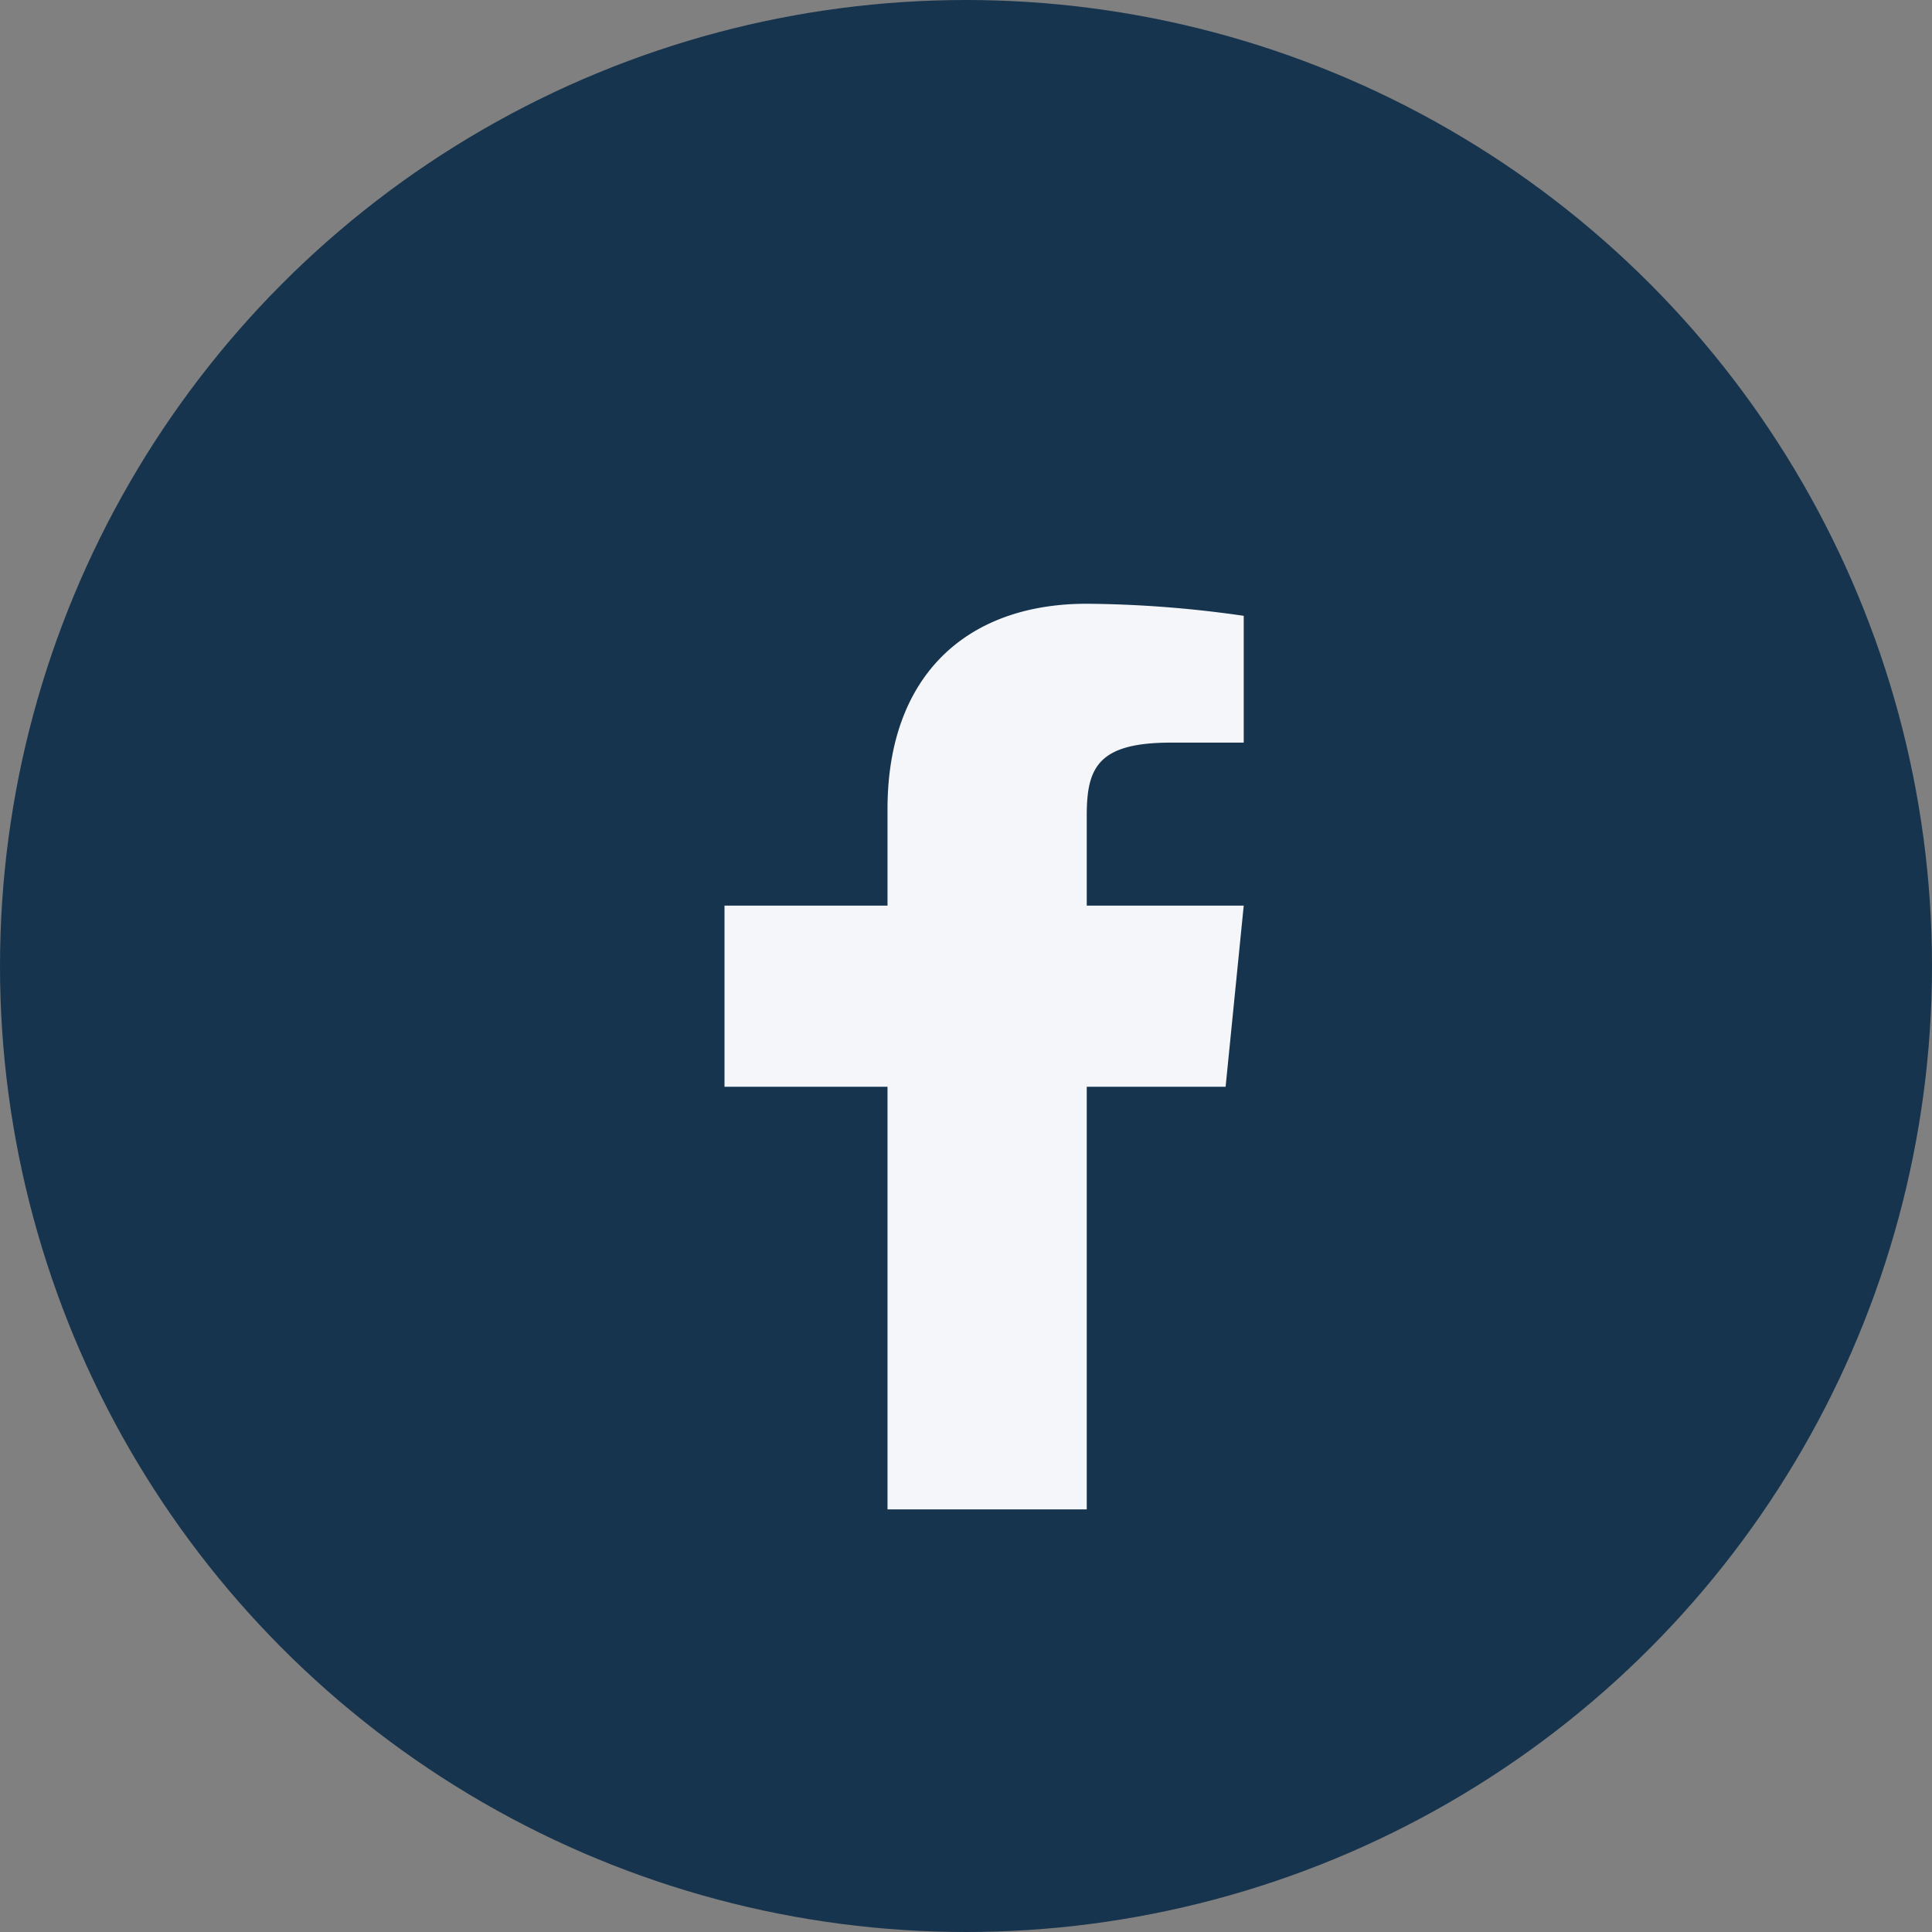
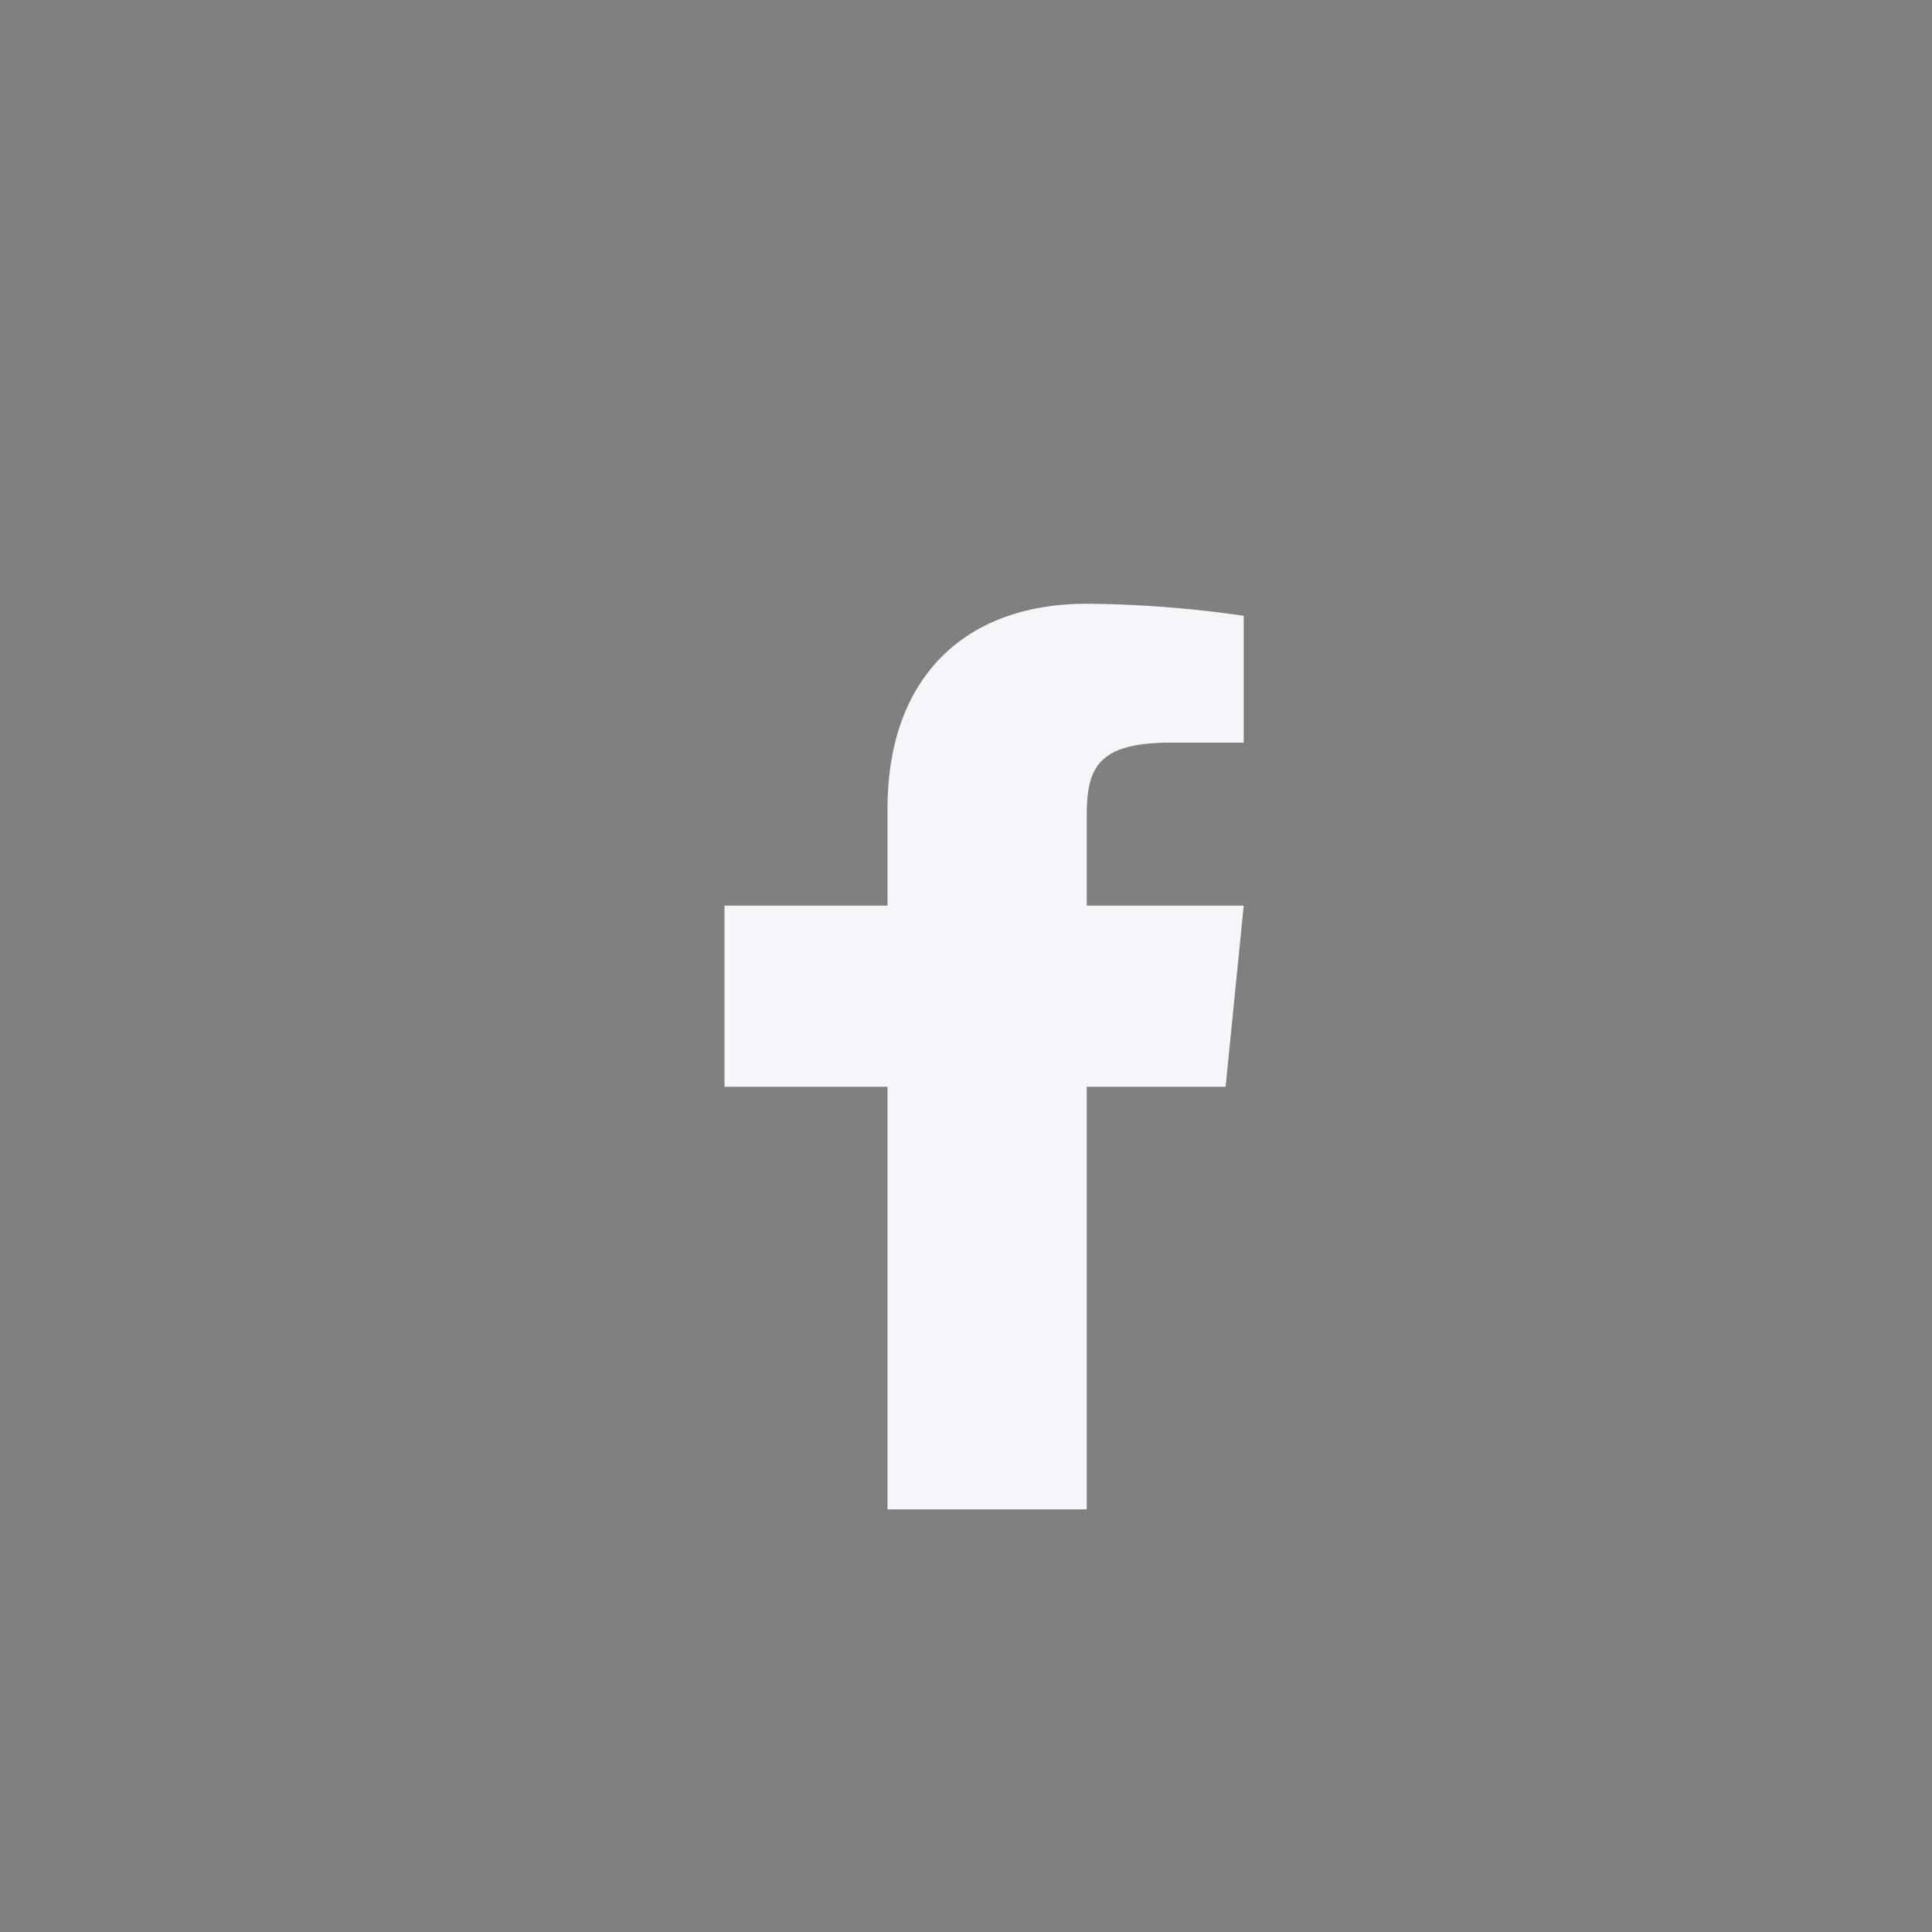
<svg xmlns="http://www.w3.org/2000/svg" width="32" height="32" viewBox="0 0 32 32">
  <rect x="0" y="0" width="32" height="32" fill="#808080" stroke="none" />
-   <circle cx="16" cy="16" r="16" fill="#17344E" />
  <path d="M18 25v-7h2.3l.3-3H18v-1.5c0-.8.2-1.2 1.4-1.2h1.2V10.2A19 19 0 0018 10c-2 0-3.3 1.2-3.3 3.4V15H12v3h2.7v7h3.3z" fill="#F4F6FA" />
</svg>